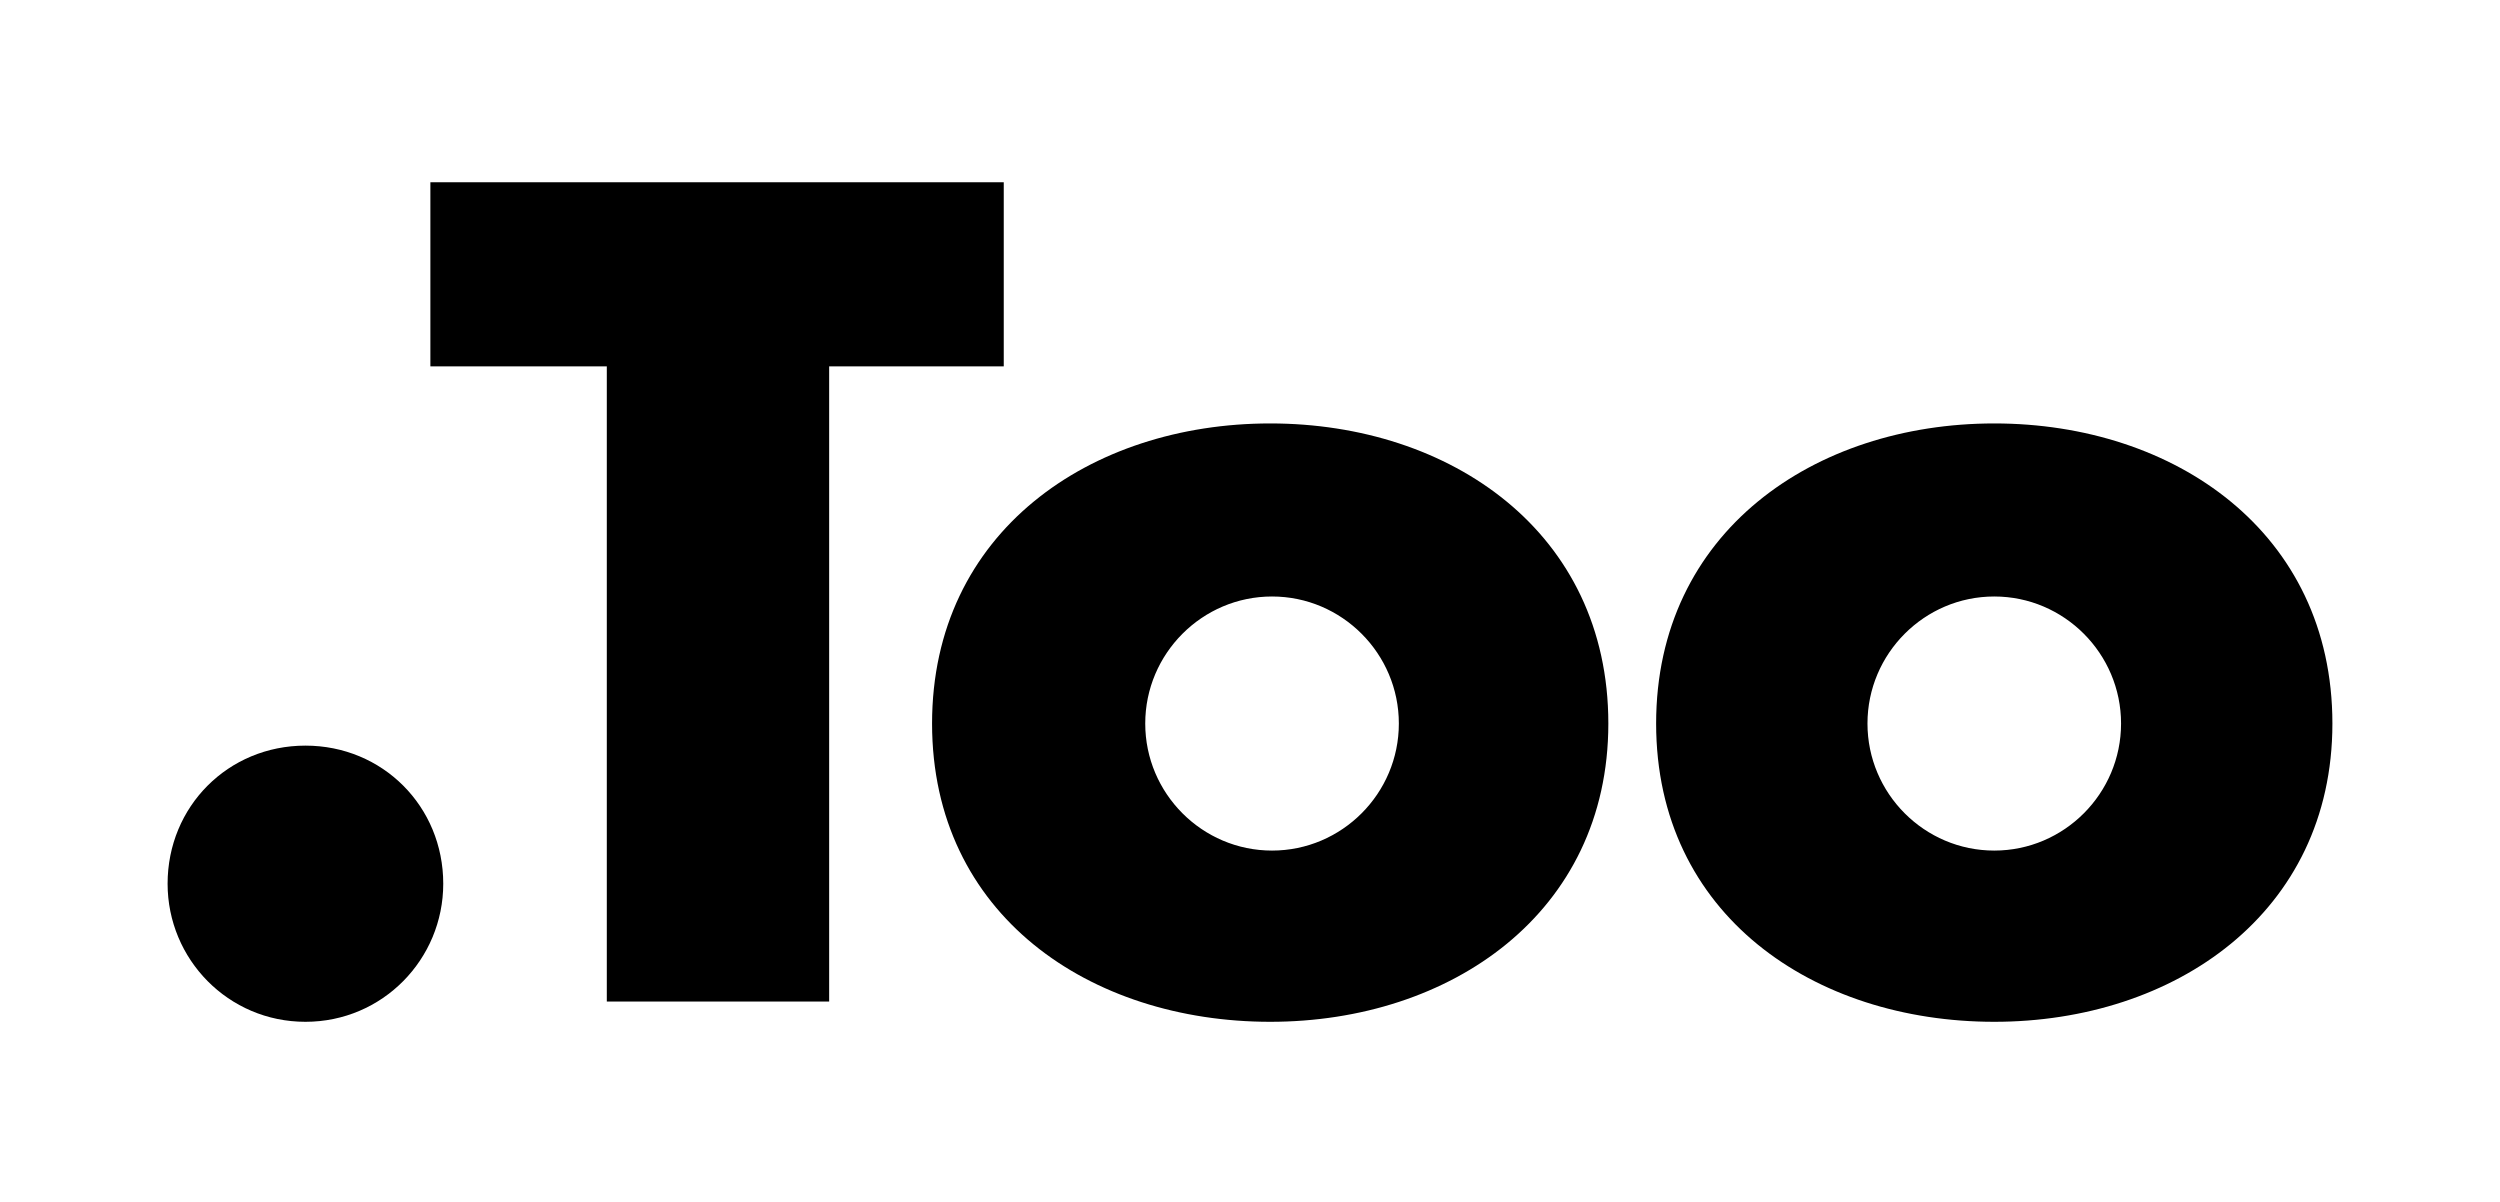
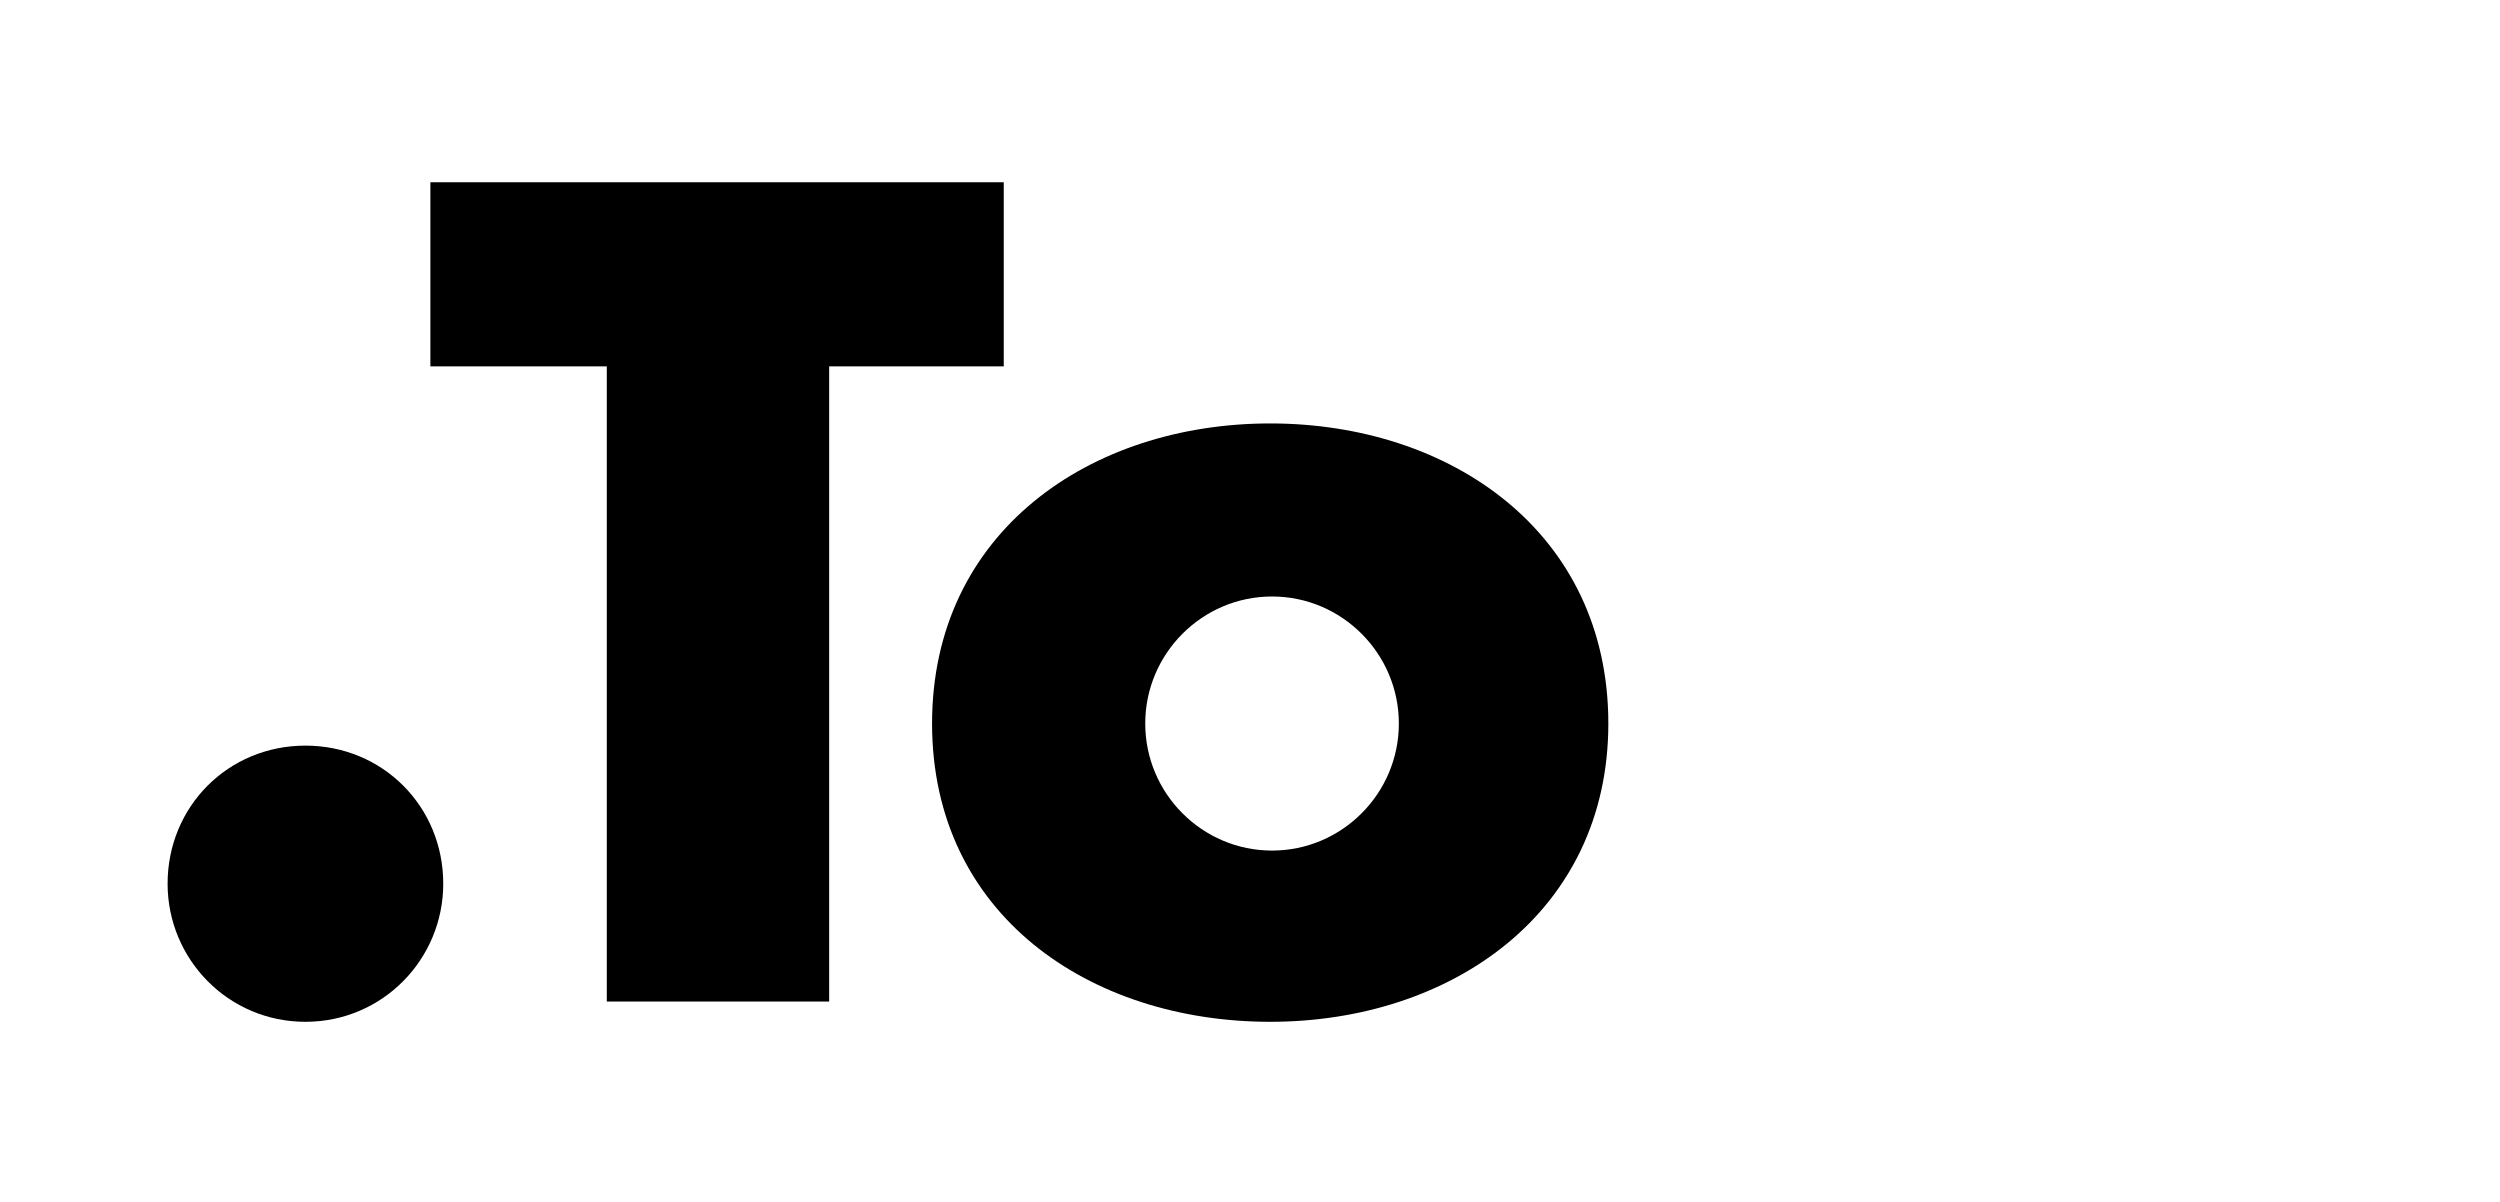
<svg xmlns="http://www.w3.org/2000/svg" width="104" height="50" viewBox="0 0 104 50" fill="none">
-   <path d="M12.706 31.018C9.495 31.018 6.972 33.546 6.972 36.763C6.972 39.903 9.495 42.507 12.706 42.507C15.916 42.507 18.439 39.903 18.439 36.763C18.439 33.546 15.916 31.018 12.706 31.018Z" fill="black" />
+   <path d="M12.706 31.018C9.495 31.018 6.972 33.546 6.972 36.763C6.972 39.903 9.495 42.507 12.706 42.507C15.916 42.507 18.439 39.903 18.439 36.763C18.439 33.546 15.916 31.018 12.706 31.018" fill="black" />
  <path d="M41.756 7.582H17.904V15.241H25.243V41.664H34.493V15.241H41.756V7.582Z" fill="black" />
-   <path d="M82.962 17.615C75.47 17.615 68.895 22.134 68.895 30.099C68.895 38.065 75.47 42.507 82.962 42.507C90.453 42.507 97.028 37.988 97.028 30.099C97.028 22.134 90.453 17.615 82.962 17.615ZM82.962 35.384C80.056 35.384 77.687 33.01 77.687 30.099C77.687 27.189 80.056 24.814 82.962 24.814C85.867 24.814 88.236 27.189 88.236 30.099C88.236 33.01 85.867 35.384 82.962 35.384Z" fill="black" />
  <path d="M52.841 17.615C45.349 17.615 38.774 22.134 38.774 30.099C38.774 38.065 45.349 42.507 52.841 42.507C60.333 42.507 66.907 37.988 66.907 30.099C66.907 22.134 60.333 17.615 52.841 17.615ZM52.917 35.384C50.012 35.384 47.642 33.01 47.642 30.099C47.642 27.189 50.012 24.814 52.917 24.814C55.822 24.814 58.192 27.189 58.192 30.099C58.192 33.01 55.822 35.384 52.917 35.384Z" fill="black" />
</svg>